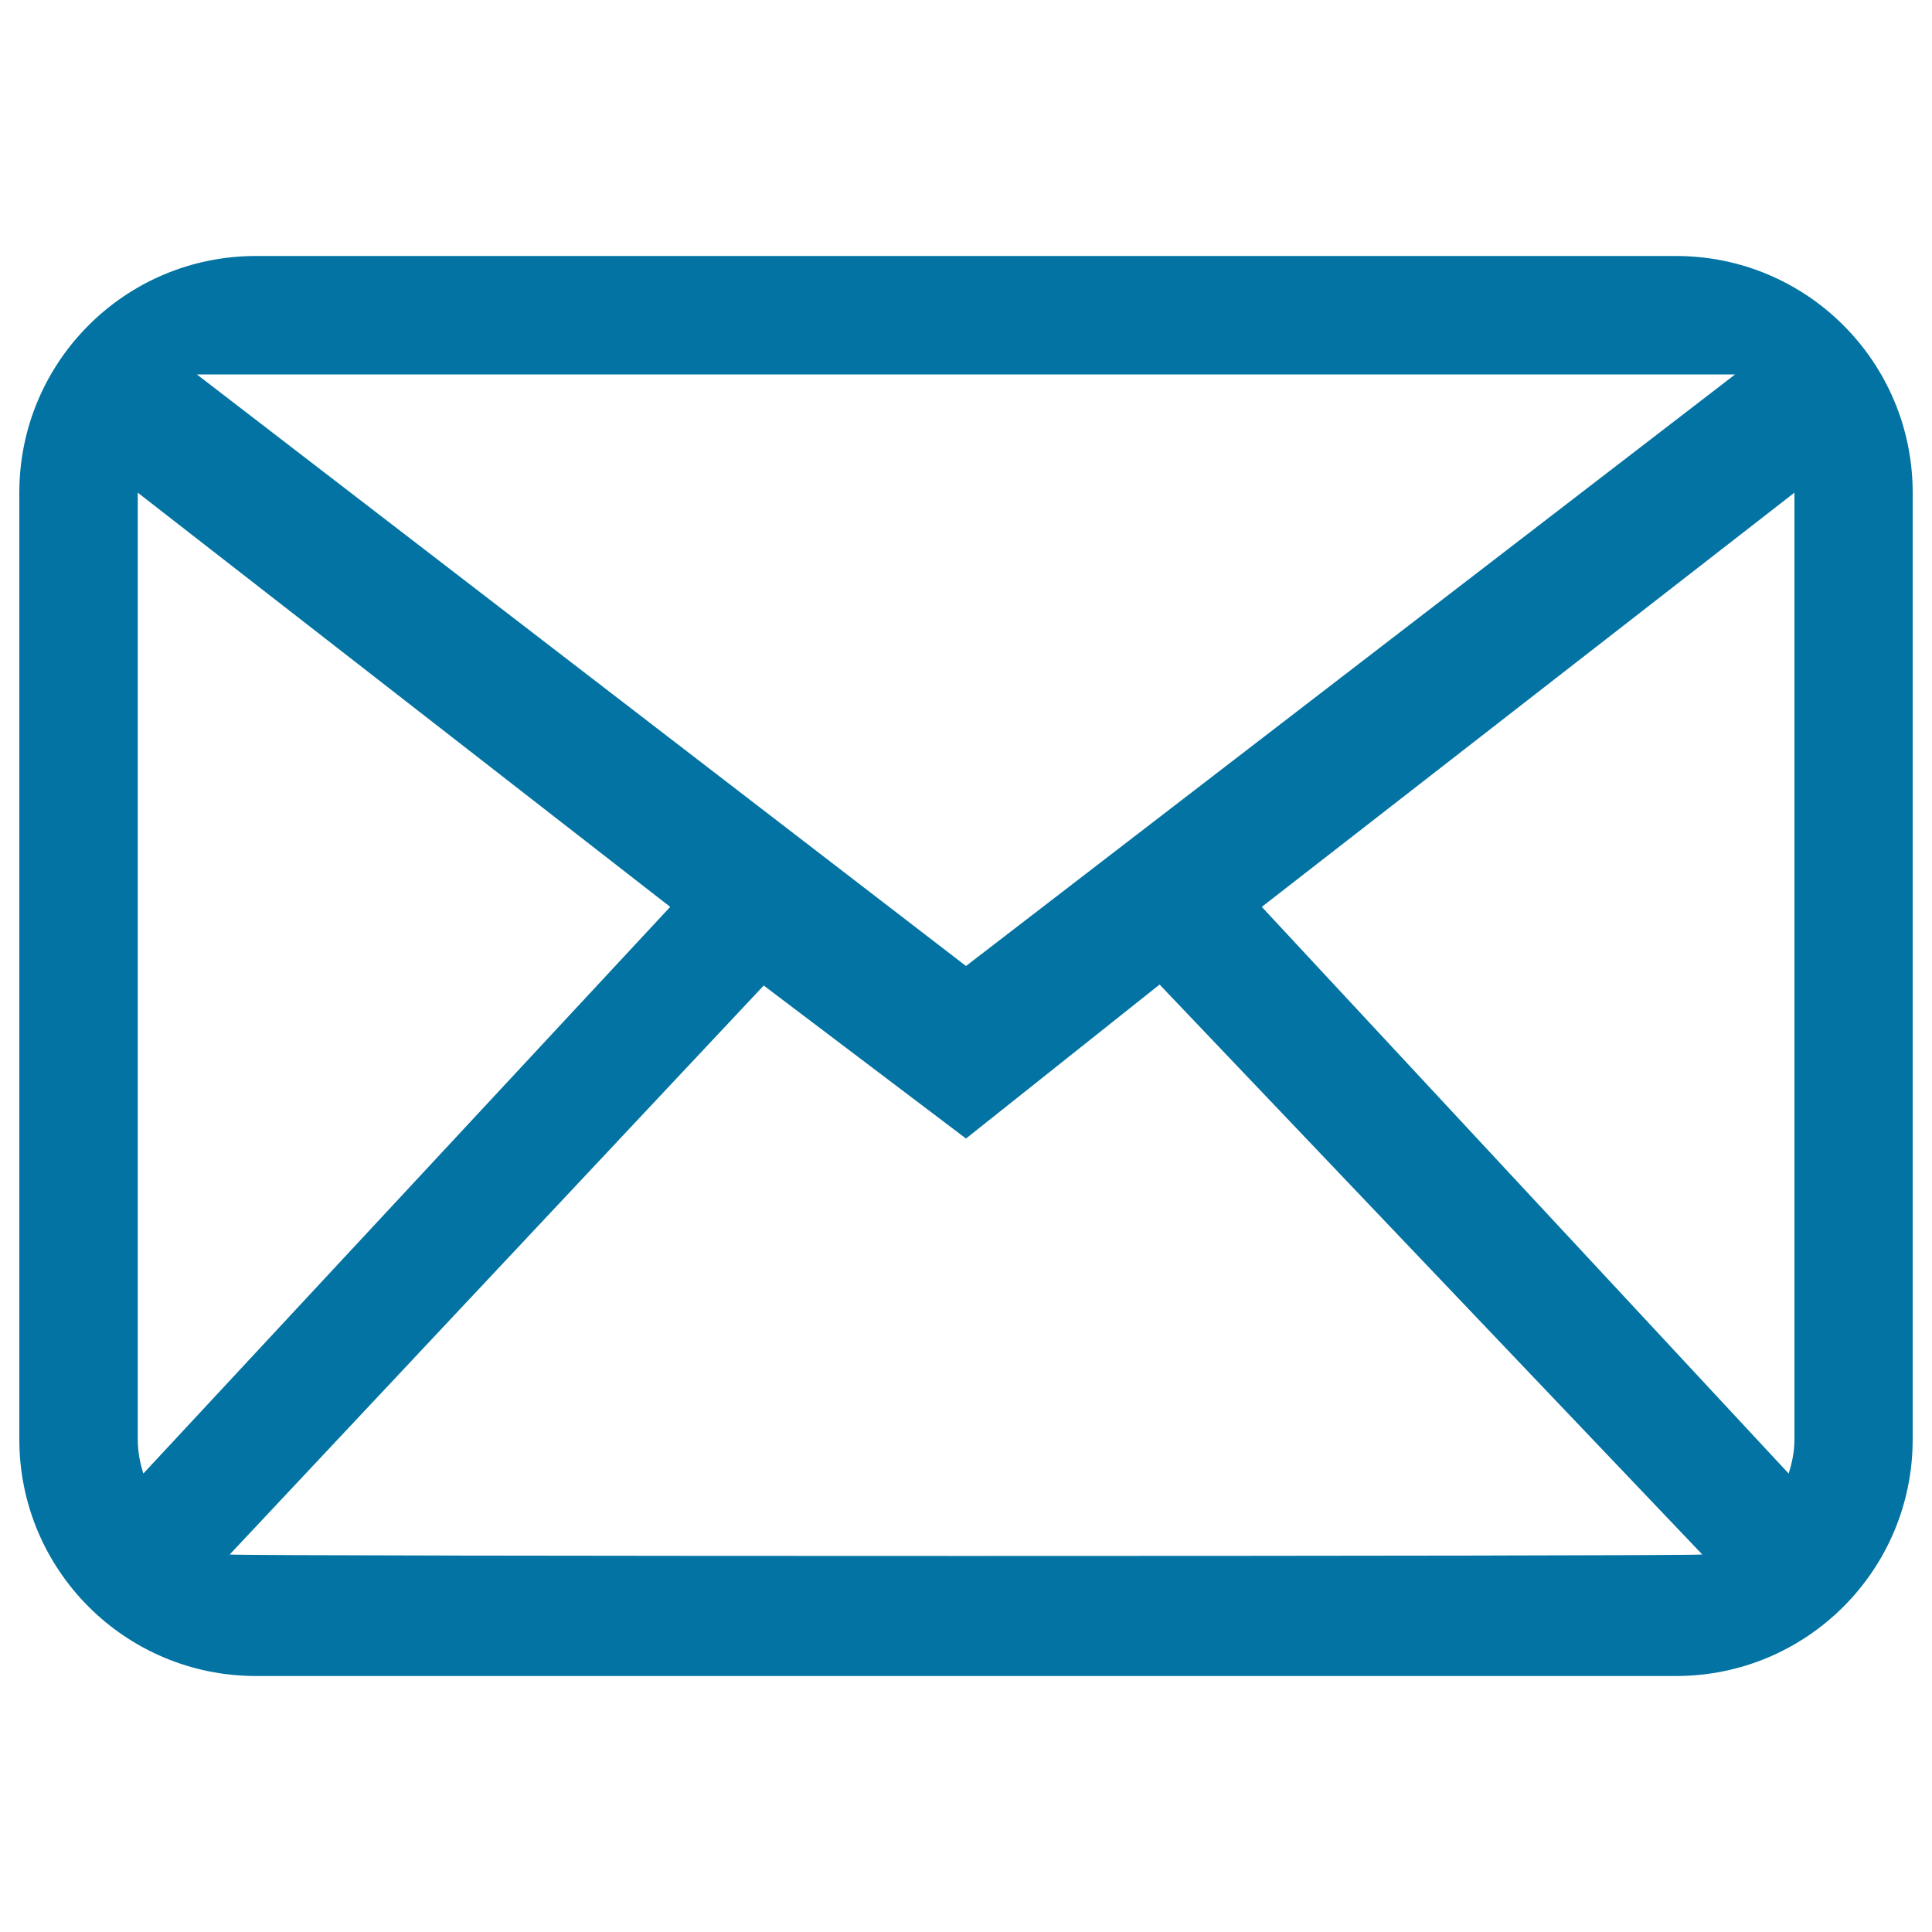
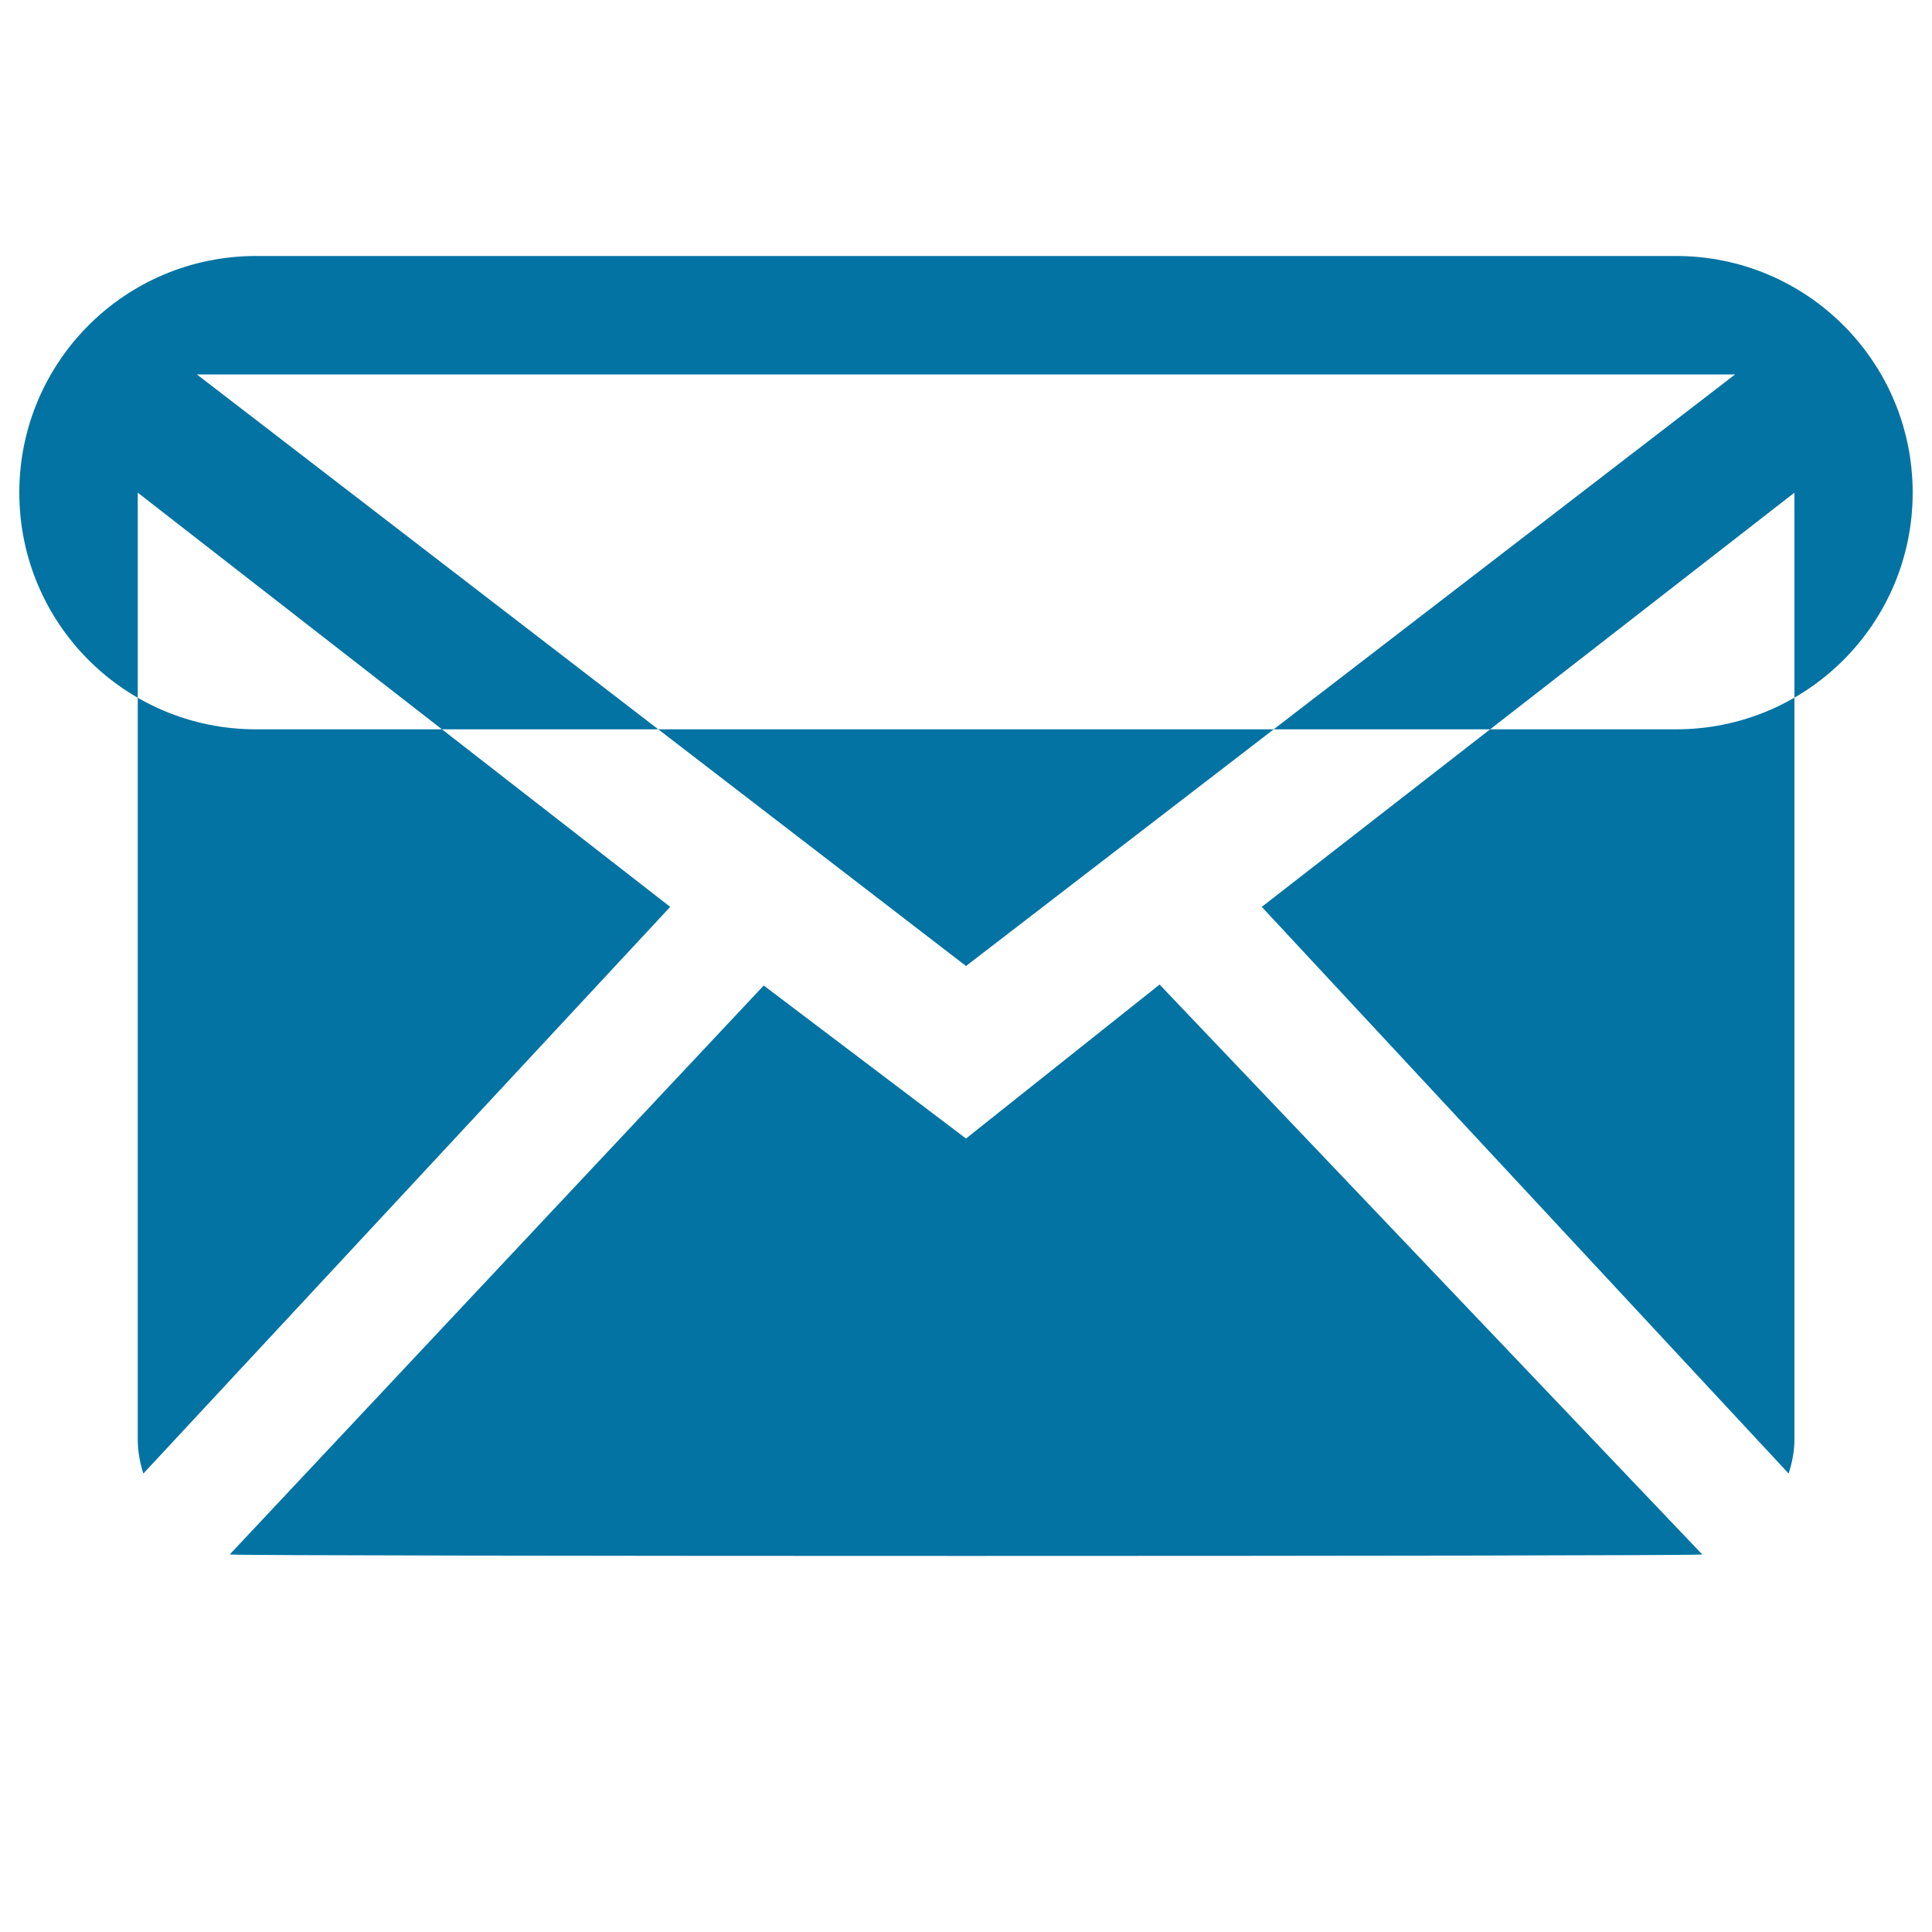
<svg xmlns="http://www.w3.org/2000/svg" viewBox="0 0 1000 1000" style="fill:#0273a2">
  <title>Email Closed Outlined Back Envelope Interface Symbol SVG icon</title>
  <g>
    <g id="_x37__2_">
      <g>
-         <path d="M867.5,132.5h-735C64.8,132.5,10,187.3,10,255v490c0,67.7,54.8,122.5,122.5,122.5h735c67.7,0,122.5-54.8,122.5-122.5V255C990,187.3,935.2,132.5,867.5,132.5z M898.1,193.8L500,500L101.9,193.8H898.1z M71.3,745V255l275.6,214.4L74.2,762.7C72.4,757.1,71.3,751.2,71.3,745z M118.9,804.6l276.4-294.5L500,589.3l100.2-79.7l280.9,295C876.7,805.6,123.3,805.6,118.9,804.6z M925.8,762.7L653.1,469.4L928.8,255v490C928.8,751.2,927.6,757.1,925.8,762.7z" />
+         <path d="M867.5,132.5h-735C64.8,132.5,10,187.3,10,255c0,67.7,54.8,122.5,122.5,122.5h735c67.7,0,122.5-54.8,122.5-122.5V255C990,187.3,935.2,132.5,867.5,132.5z M898.1,193.8L500,500L101.9,193.8H898.1z M71.3,745V255l275.6,214.4L74.2,762.7C72.4,757.1,71.3,751.2,71.3,745z M118.9,804.6l276.4-294.5L500,589.3l100.2-79.7l280.9,295C876.7,805.6,123.3,805.6,118.9,804.6z M925.8,762.7L653.1,469.4L928.8,255v490C928.8,751.2,927.6,757.1,925.8,762.7z" />
      </g>
    </g>
  </g>
</svg>